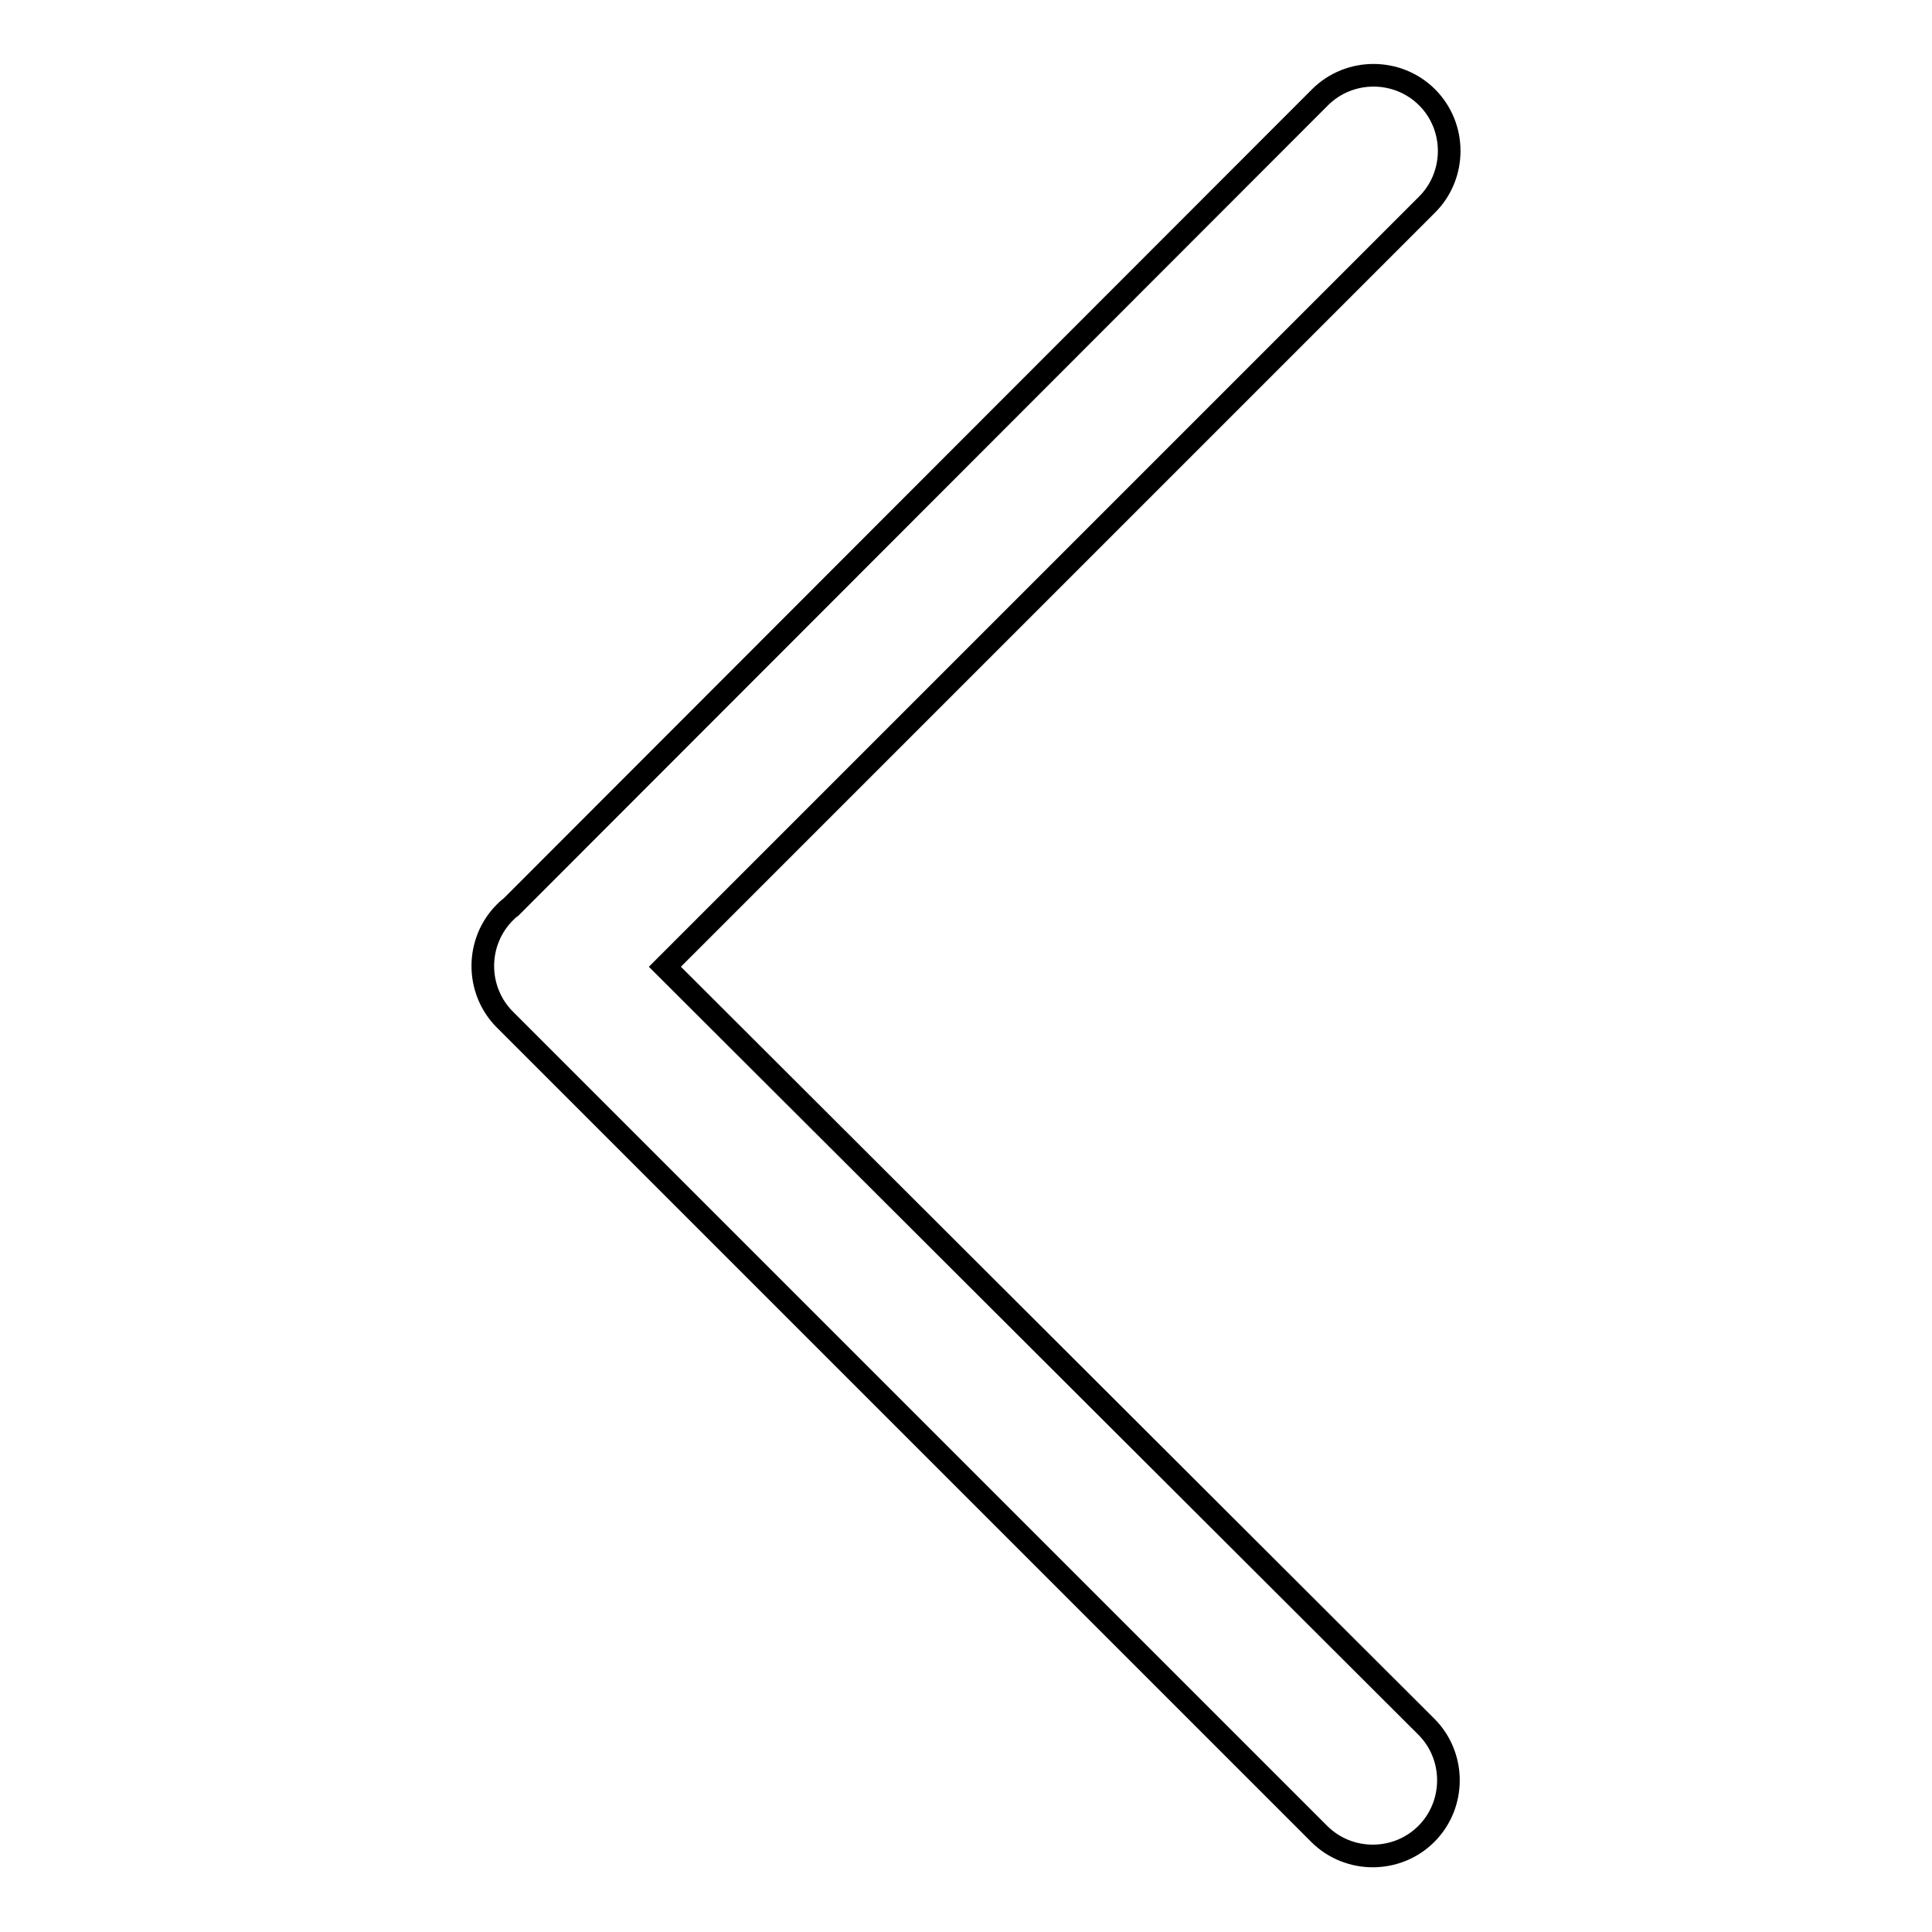
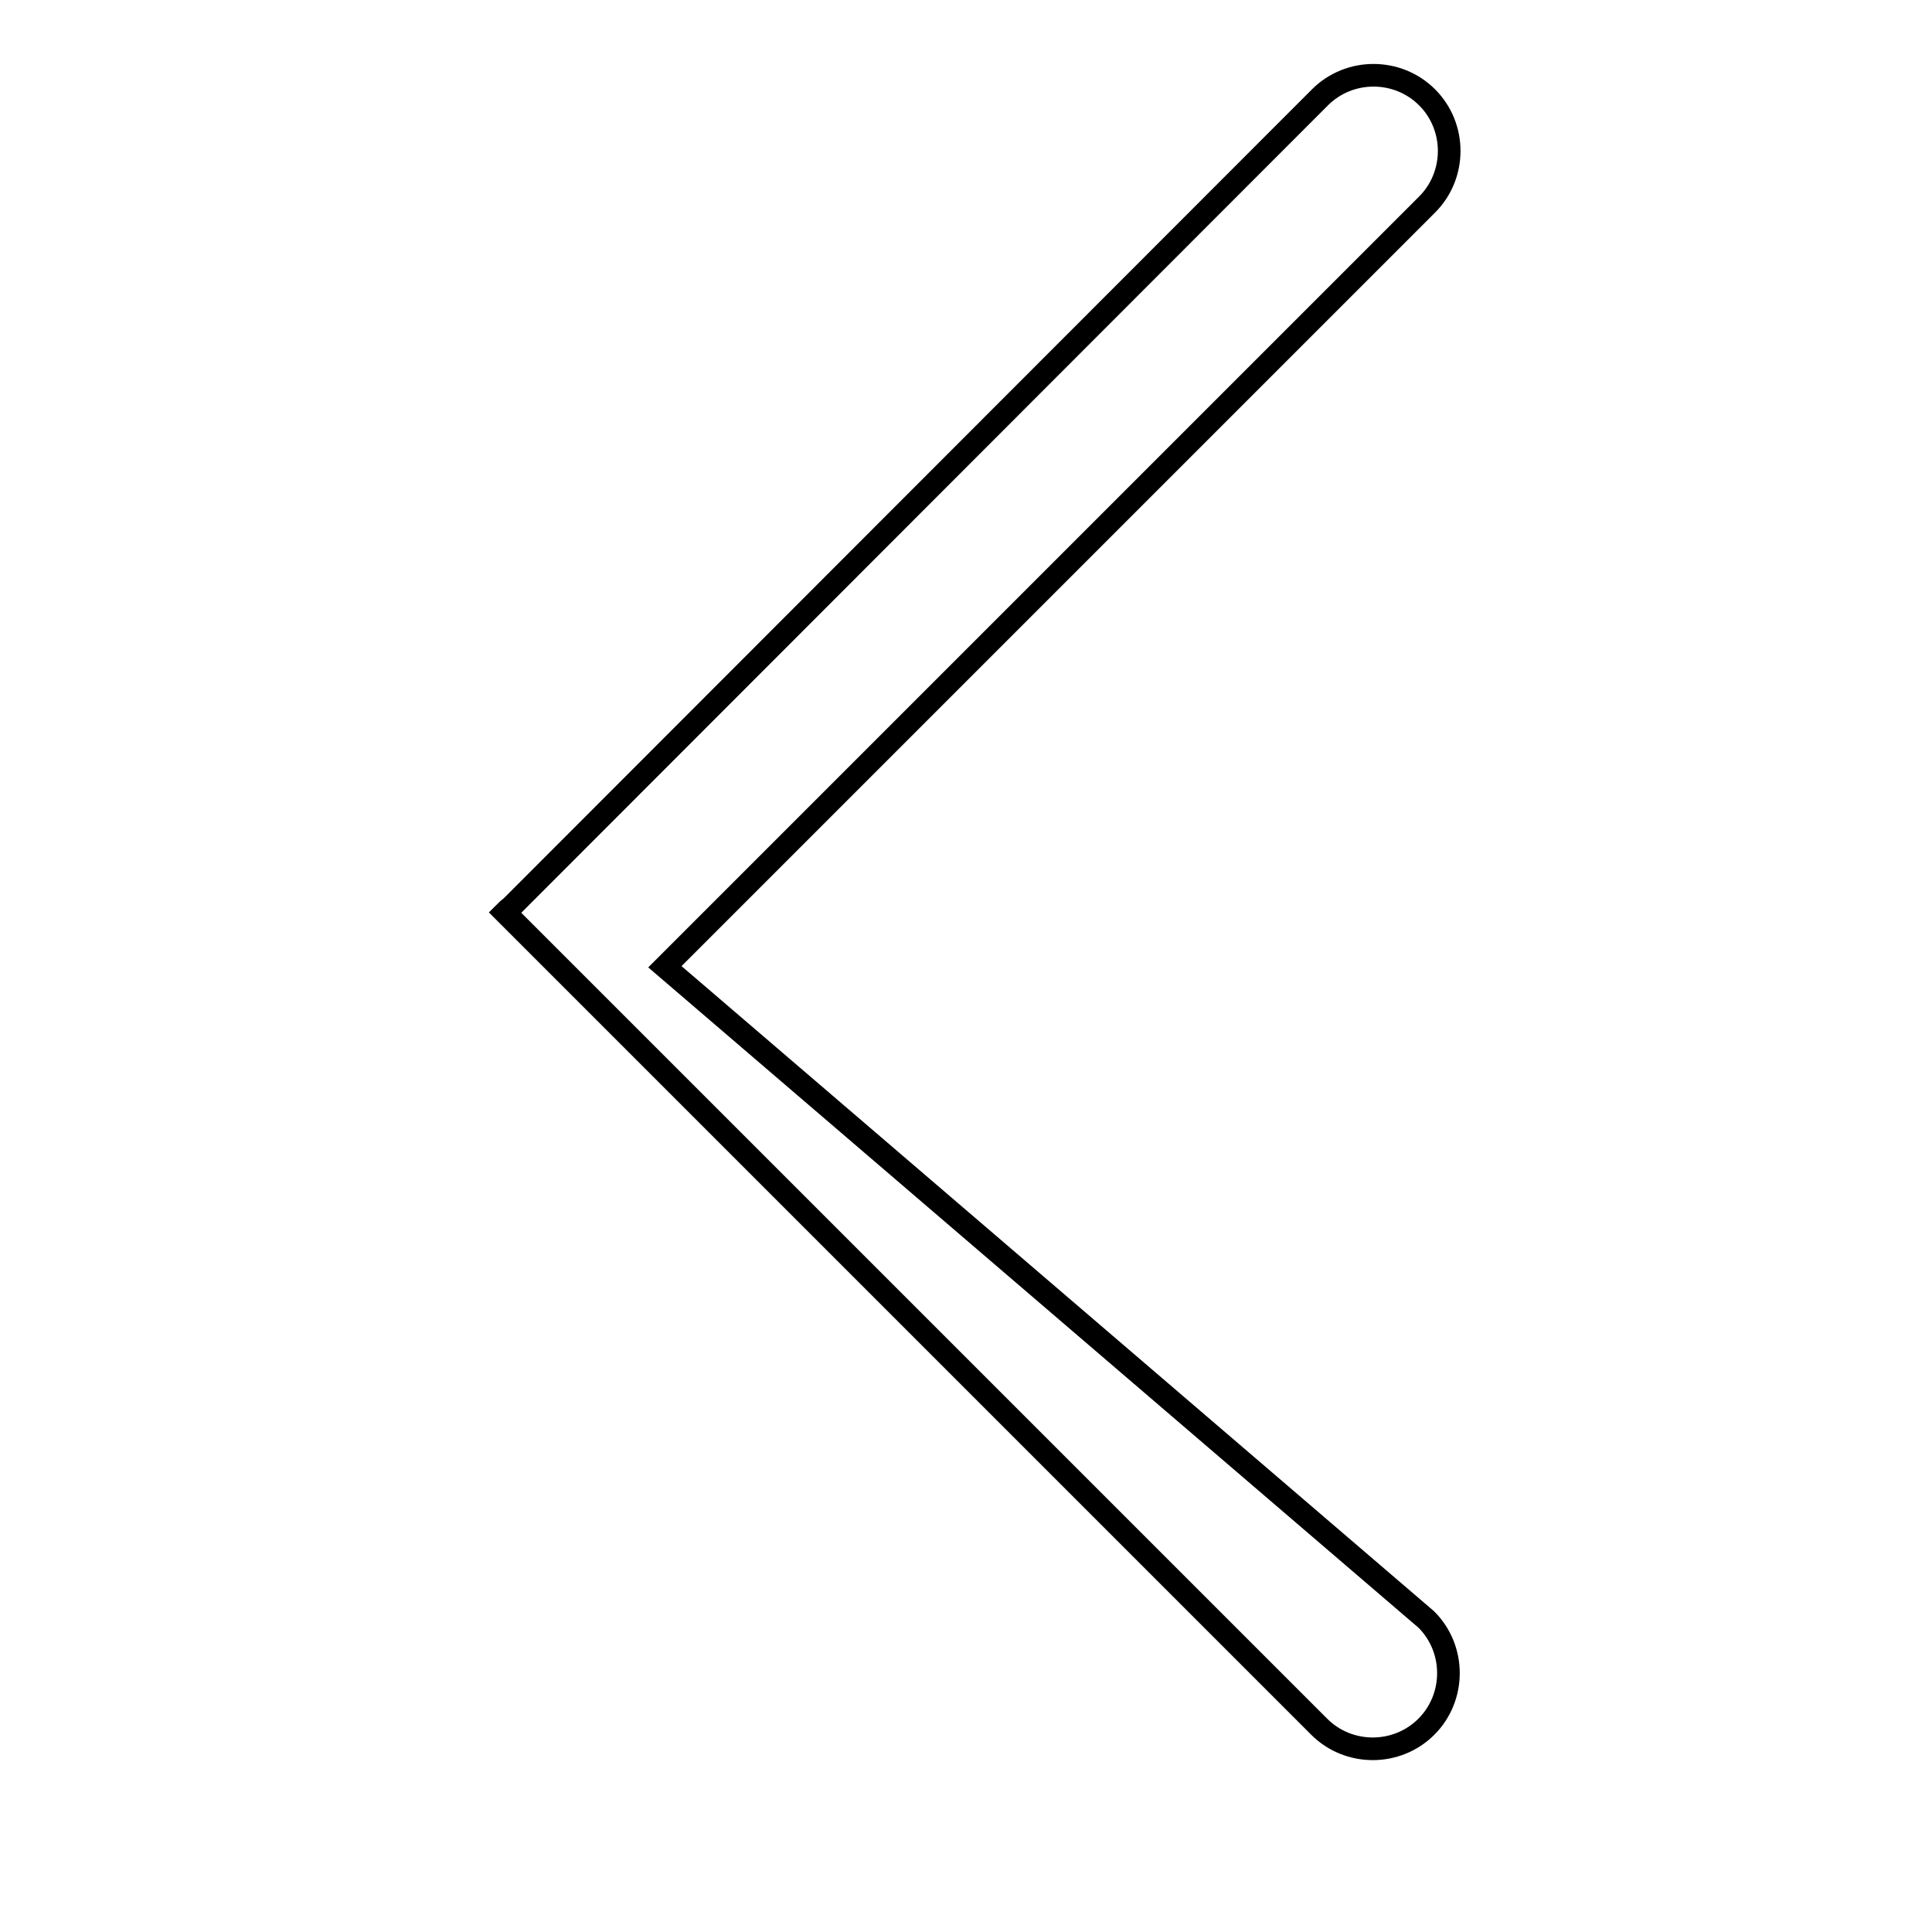
<svg xmlns="http://www.w3.org/2000/svg" version="1.1" x="0px" y="0px" viewBox="0 0 256 256" enable-background="new 0 0 256 256" xml:space="preserve">
  <g>
    <g>
-       <path stroke-width="3" fill-opacity="0" stroke="#000000" d="M88.1,128.1l101-101c3.9-3.9,3.9-10.3,0-14.2s-10.3-3.9-14.2,0L67.7,120.2c-0.3,0.2-0.6,0.5-0.8,0.7c-3.9,3.9-3.9,10.3,0,14.2l107.9,107.9c3.9,3.9,10.3,3.9,14.2,0c3.9-3.9,3.9-10.3,0-14.2L88.1,128.1z" />
+       <path stroke-width="3" fill-opacity="0" stroke="#000000" d="M88.1,128.1l101-101c3.9-3.9,3.9-10.3,0-14.2s-10.3-3.9-14.2,0L67.7,120.2c-0.3,0.2-0.6,0.5-0.8,0.7l107.9,107.9c3.9,3.9,10.3,3.9,14.2,0c3.9-3.9,3.9-10.3,0-14.2L88.1,128.1z" />
    </g>
  </g>
</svg>